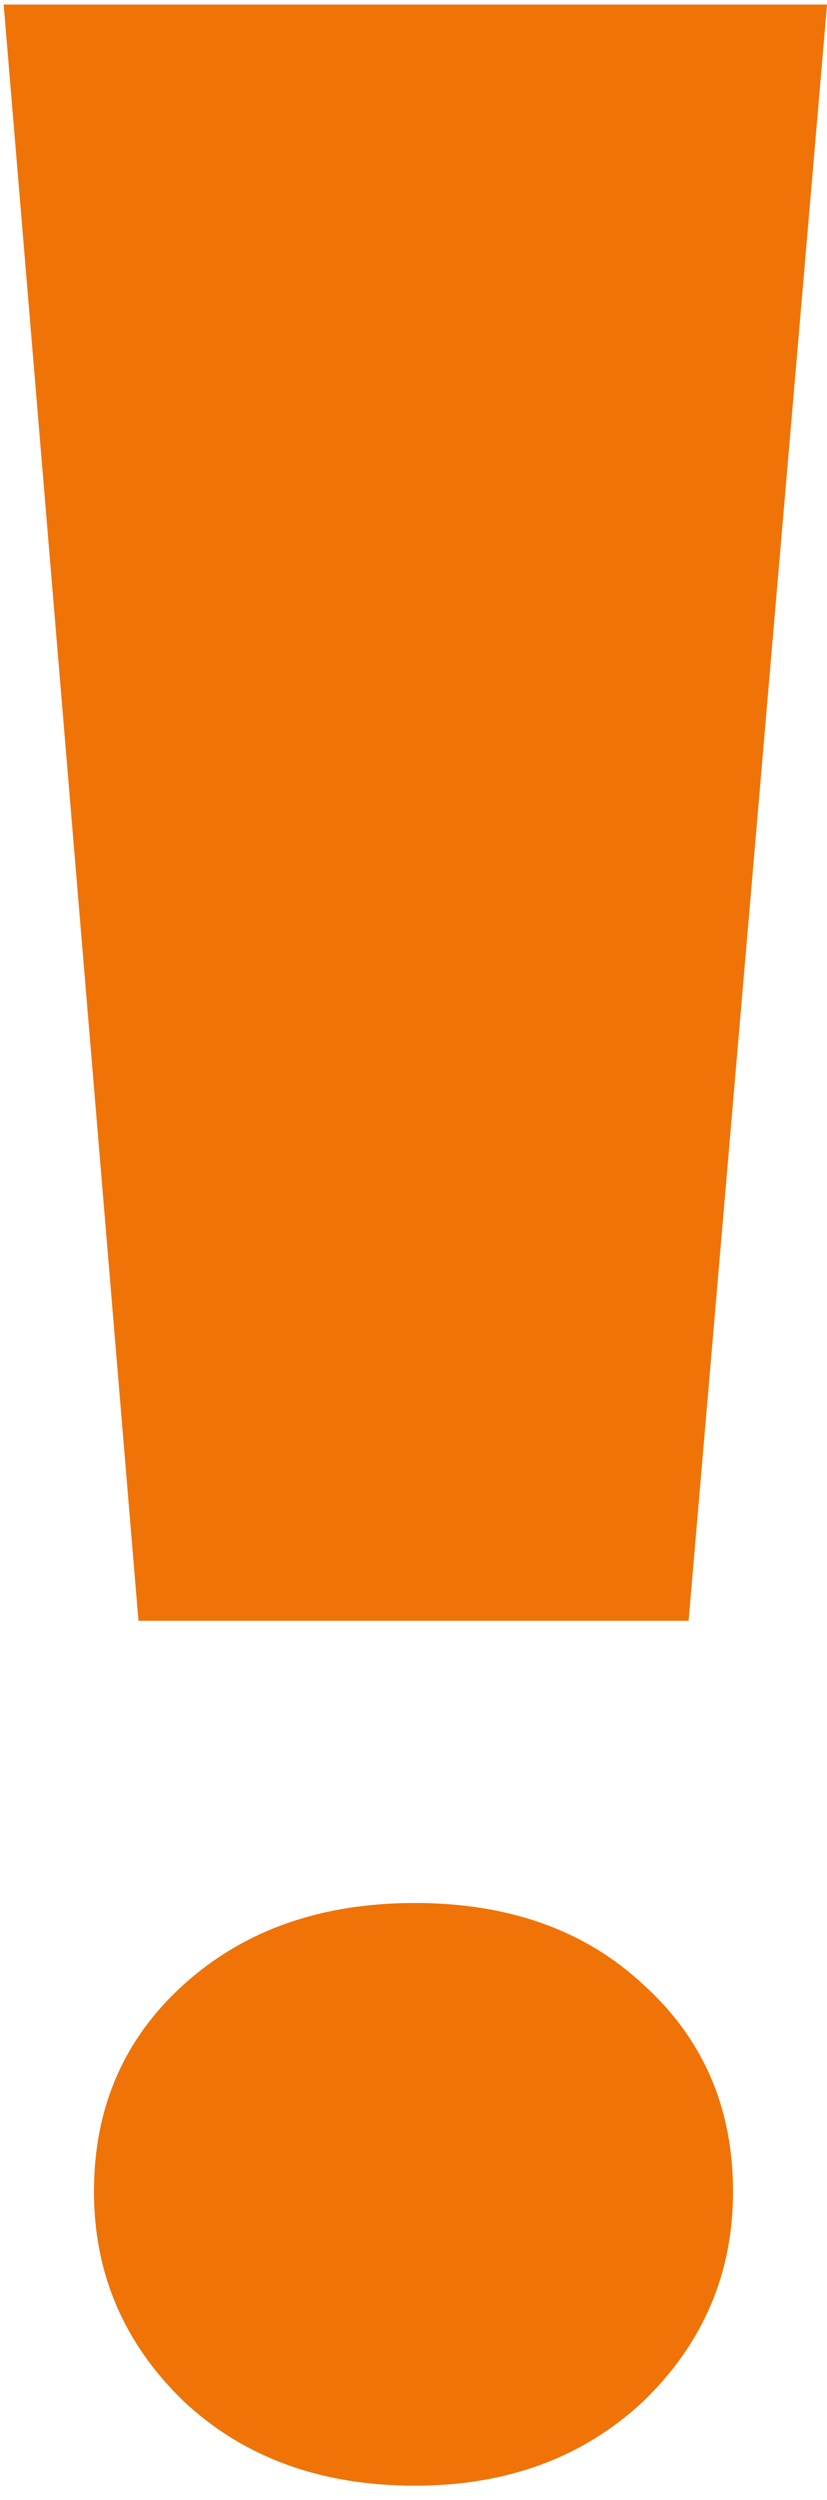
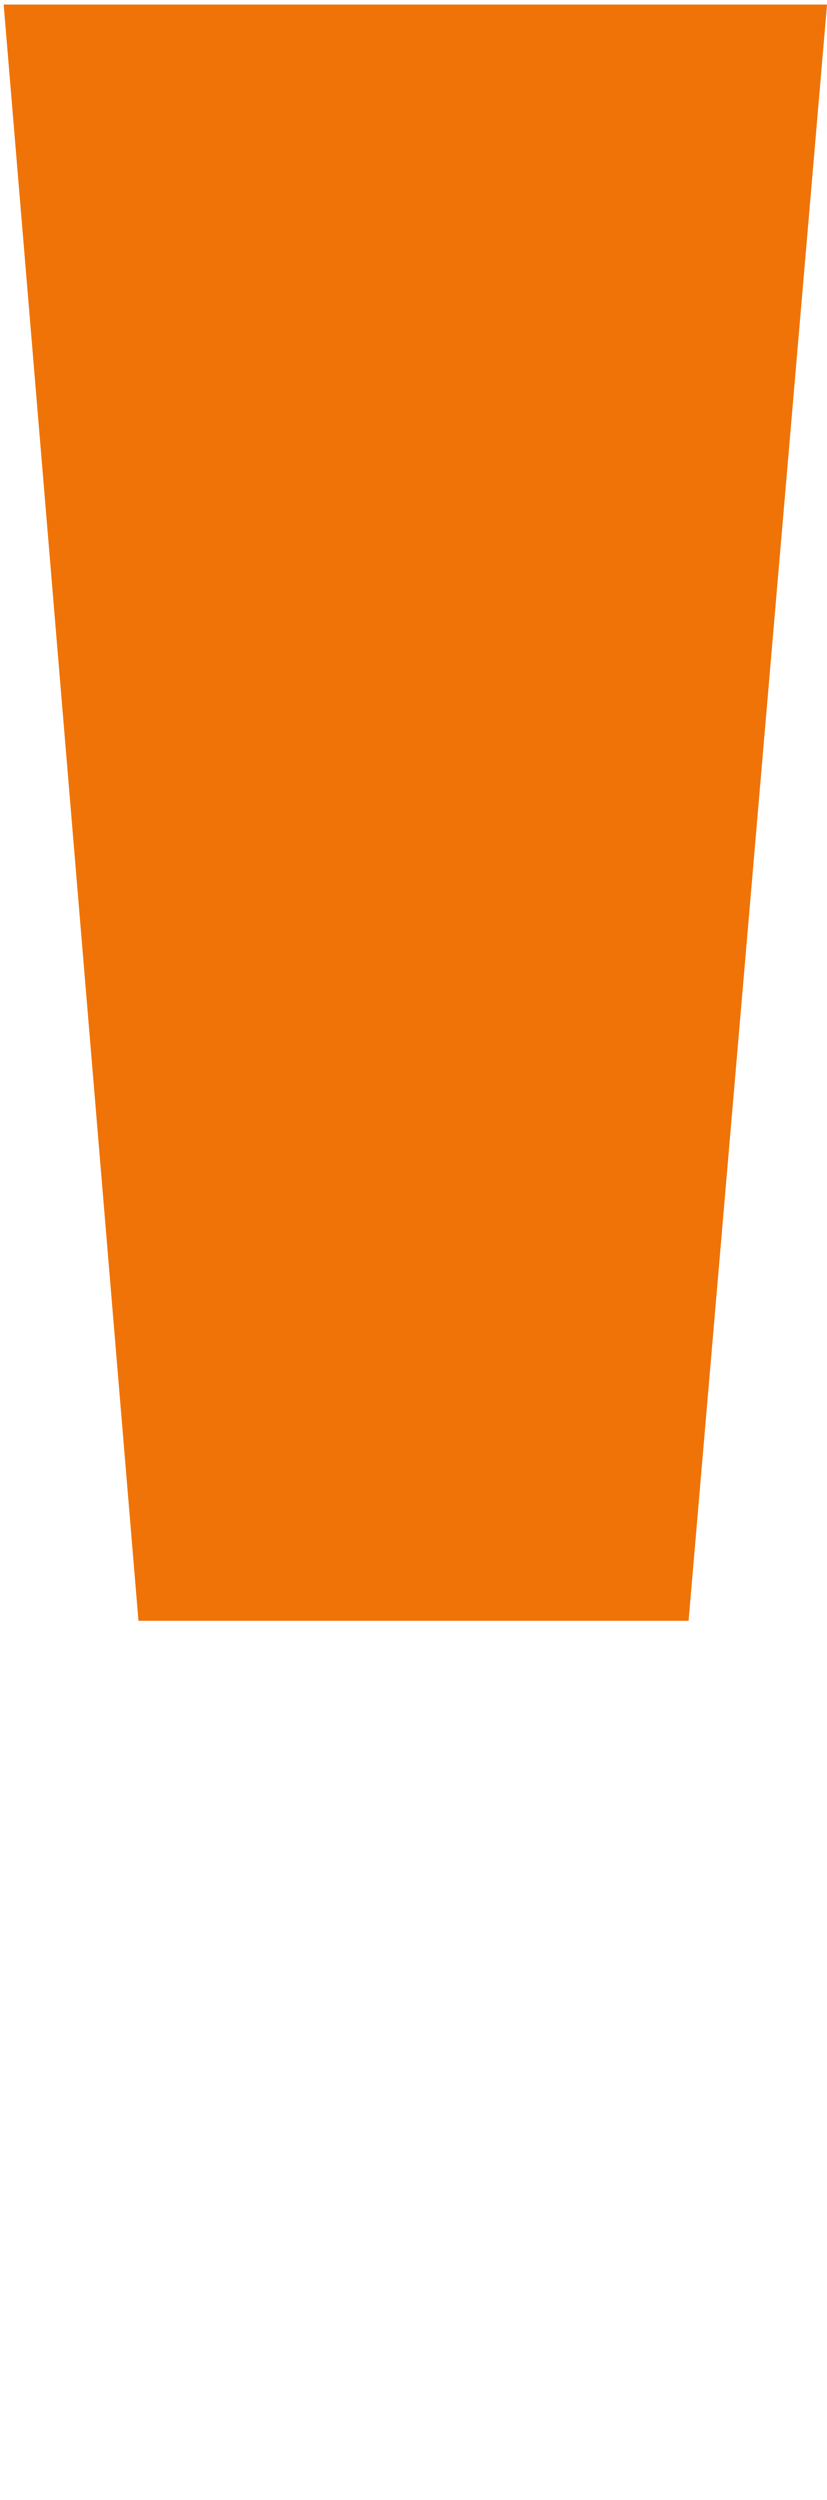
<svg xmlns="http://www.w3.org/2000/svg" width="44" height="133" viewBox="0 0 44 133" fill="none">
  <path d="M0.195 0.242H44.002L36.636 86.229H7.367L0.195 0.242Z" fill="#F07308" />
-   <path d="M9.793 127.771C12.988 130.751 17.082 132.242 22.075 132.242C26.968 132.242 31.012 130.751 34.207 127.771C37.402 124.691 39 120.965 39 116.593C39 112.122 37.402 108.445 34.207 105.564C31.112 102.683 27.067 101.242 22.075 101.242C17.082 101.242 12.988 102.683 9.793 105.564C6.598 108.445 5 112.122 5 116.593C5 120.965 6.598 124.691 9.793 127.771Z" fill="#F07308" />
</svg>